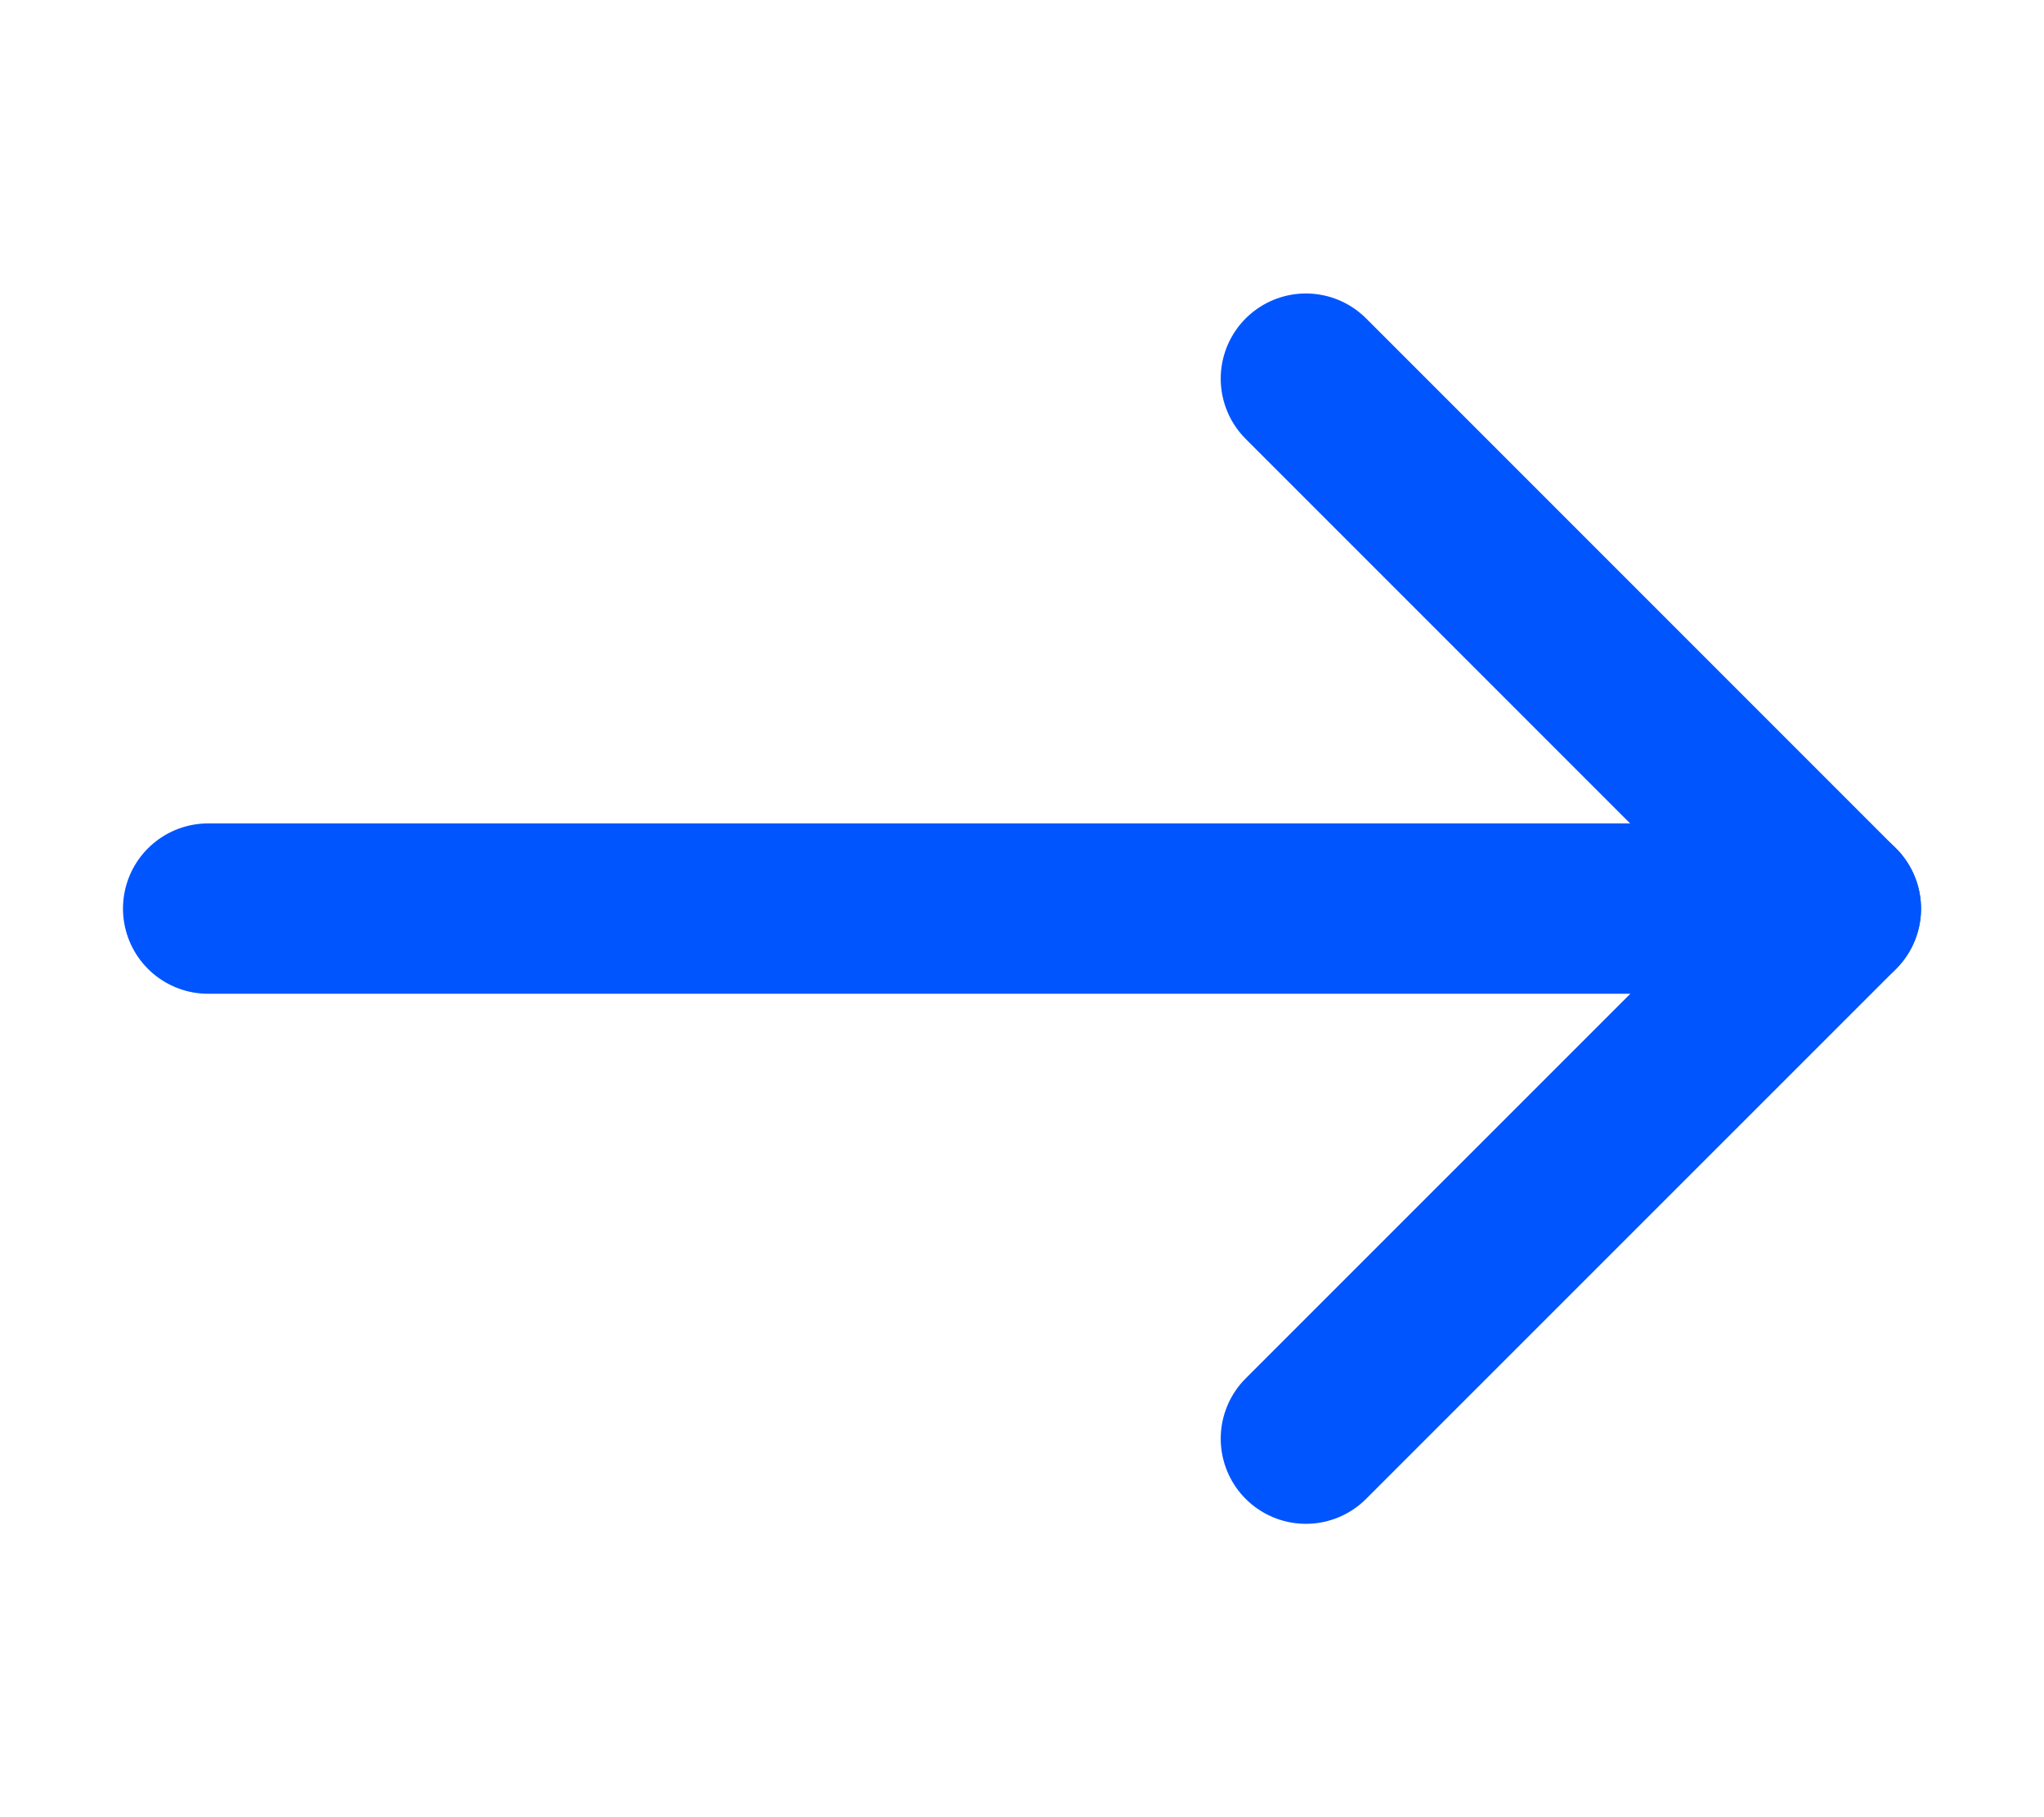
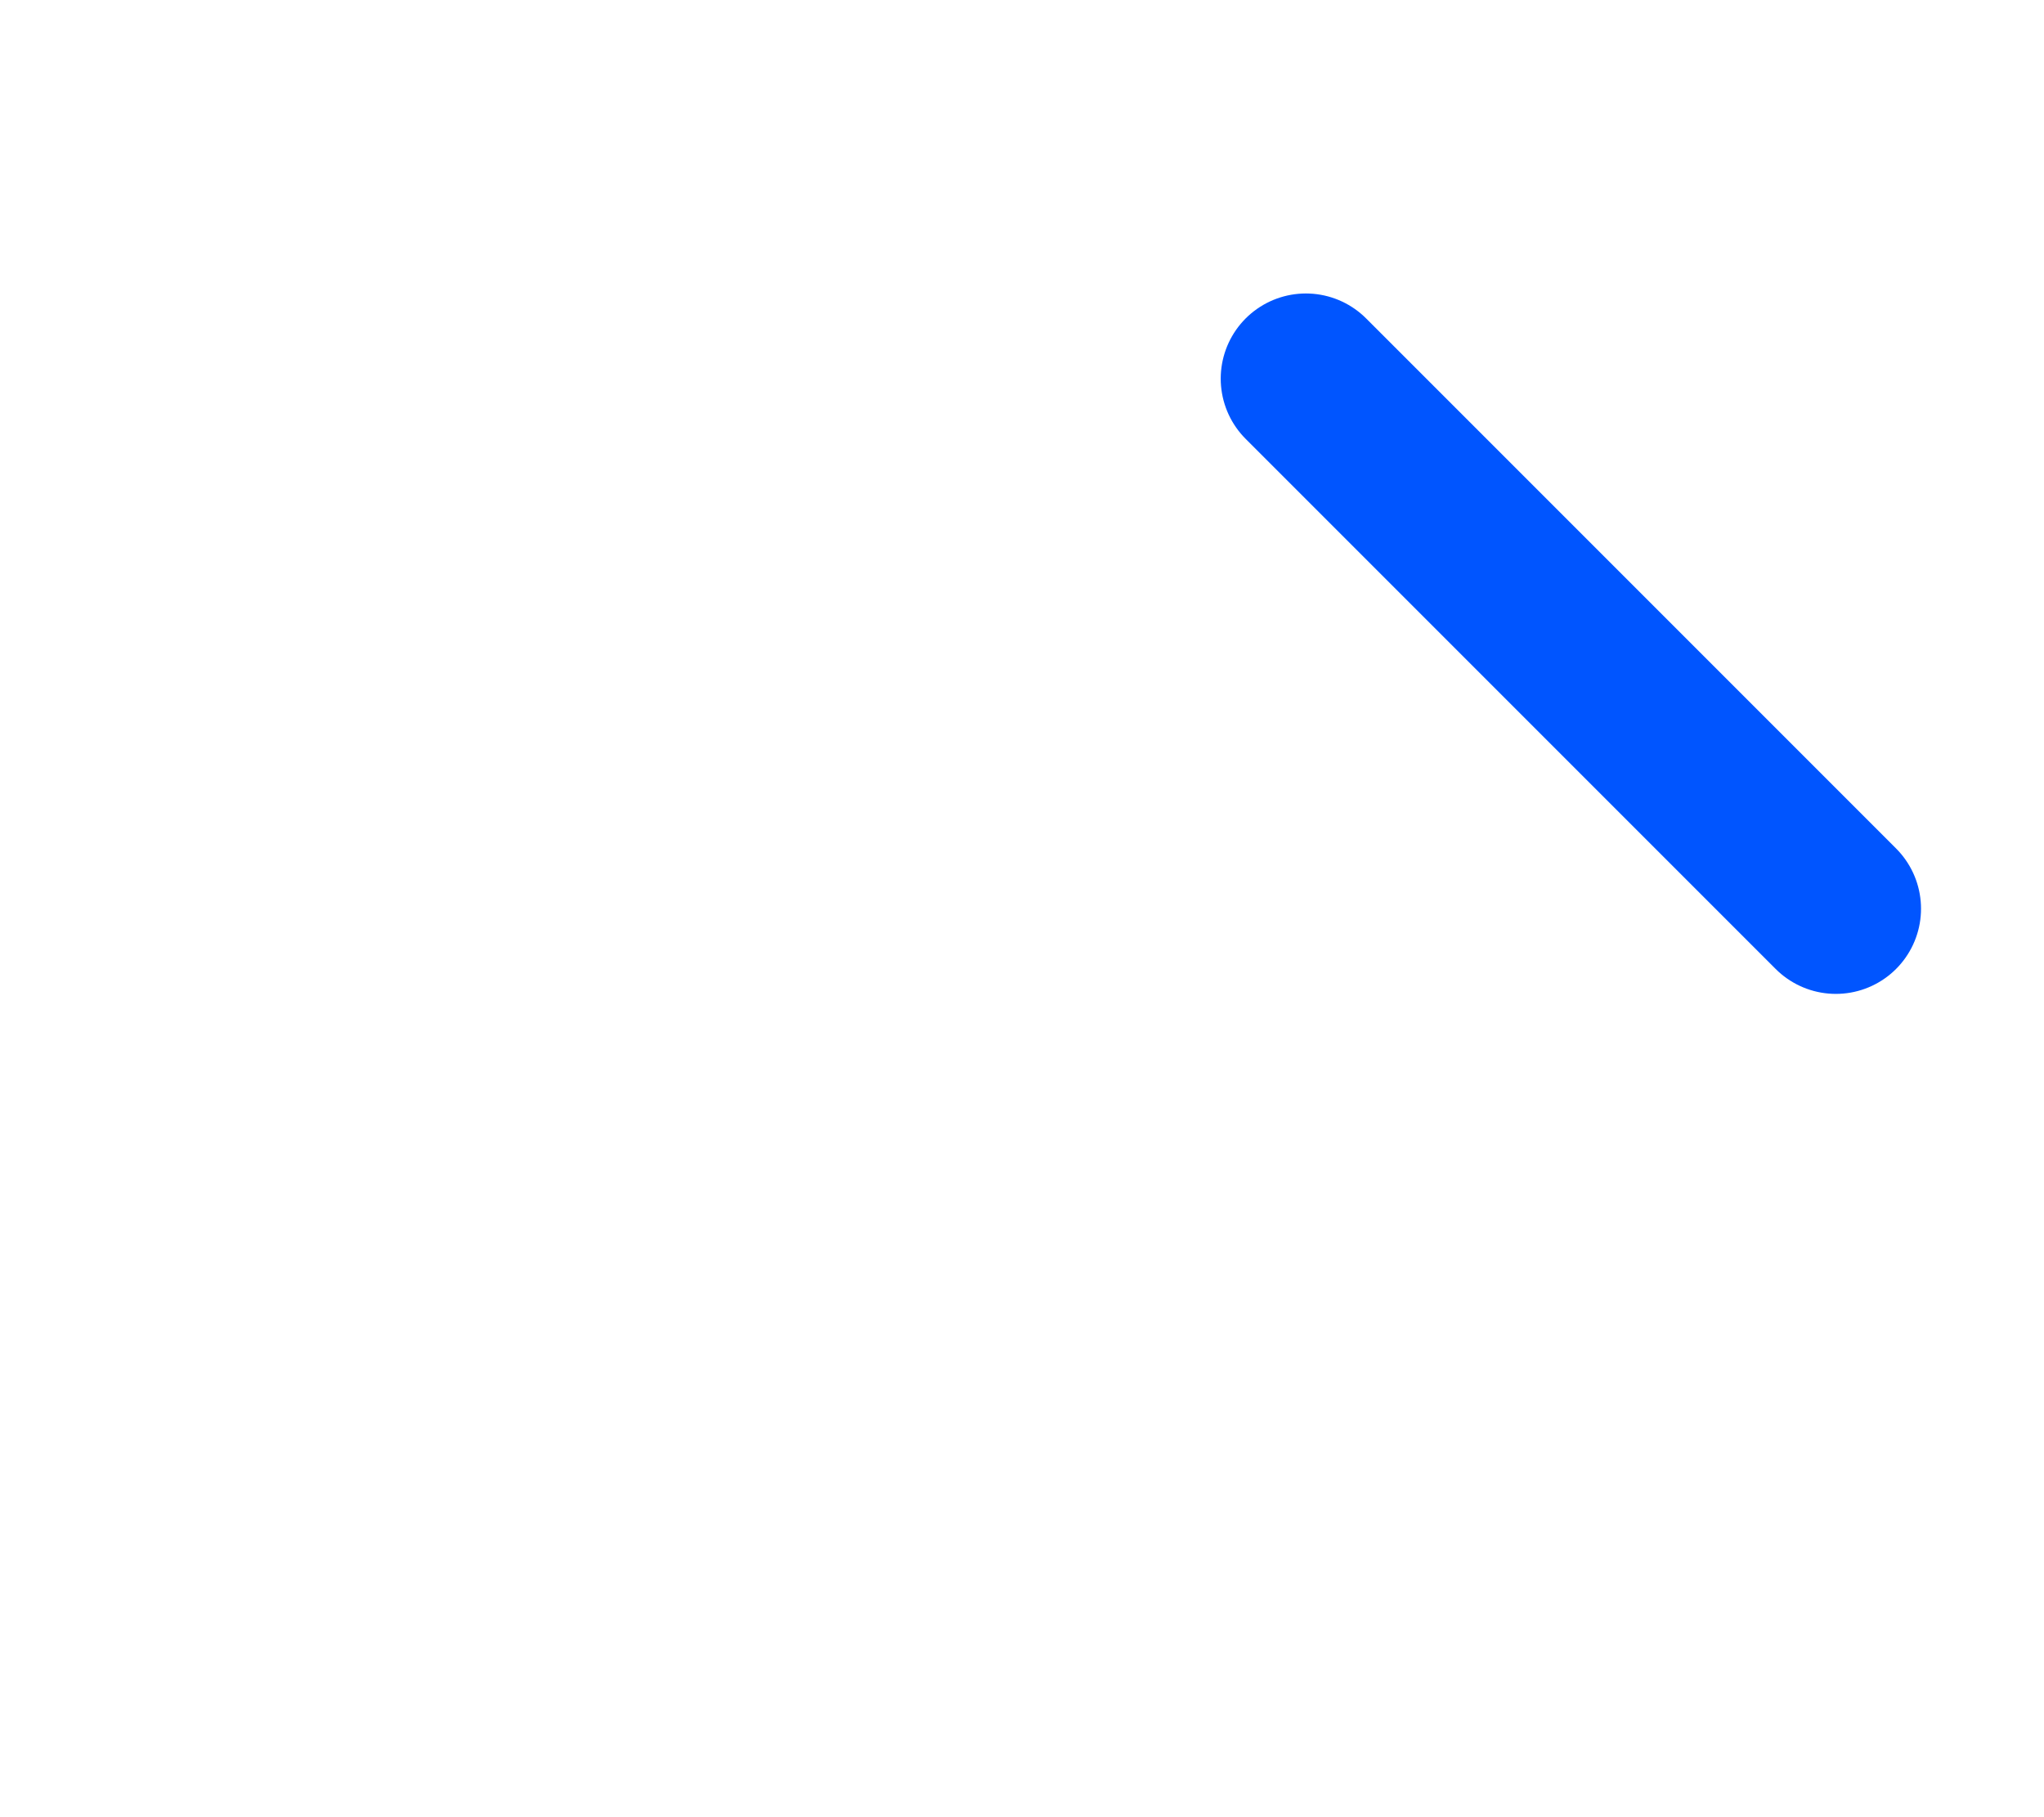
<svg xmlns="http://www.w3.org/2000/svg" width="18" height="16" viewBox="0 0 18 16" fill="none">
-   <path d="M1.833 8H16.167" stroke="#0055FF" stroke-width="1.5" stroke-miterlimit="10" stroke-linecap="round" stroke-linejoin="round" />
-   <path d="M11.5 3.334L16.167 8.001L11.5 12.667" stroke="#0055FF" stroke-width="1.5" stroke-miterlimit="10" stroke-linecap="round" stroke-linejoin="round" />
+   <path d="M11.5 3.334L16.167 8.001" stroke="#0055FF" stroke-width="1.5" stroke-miterlimit="10" stroke-linecap="round" stroke-linejoin="round" />
</svg>